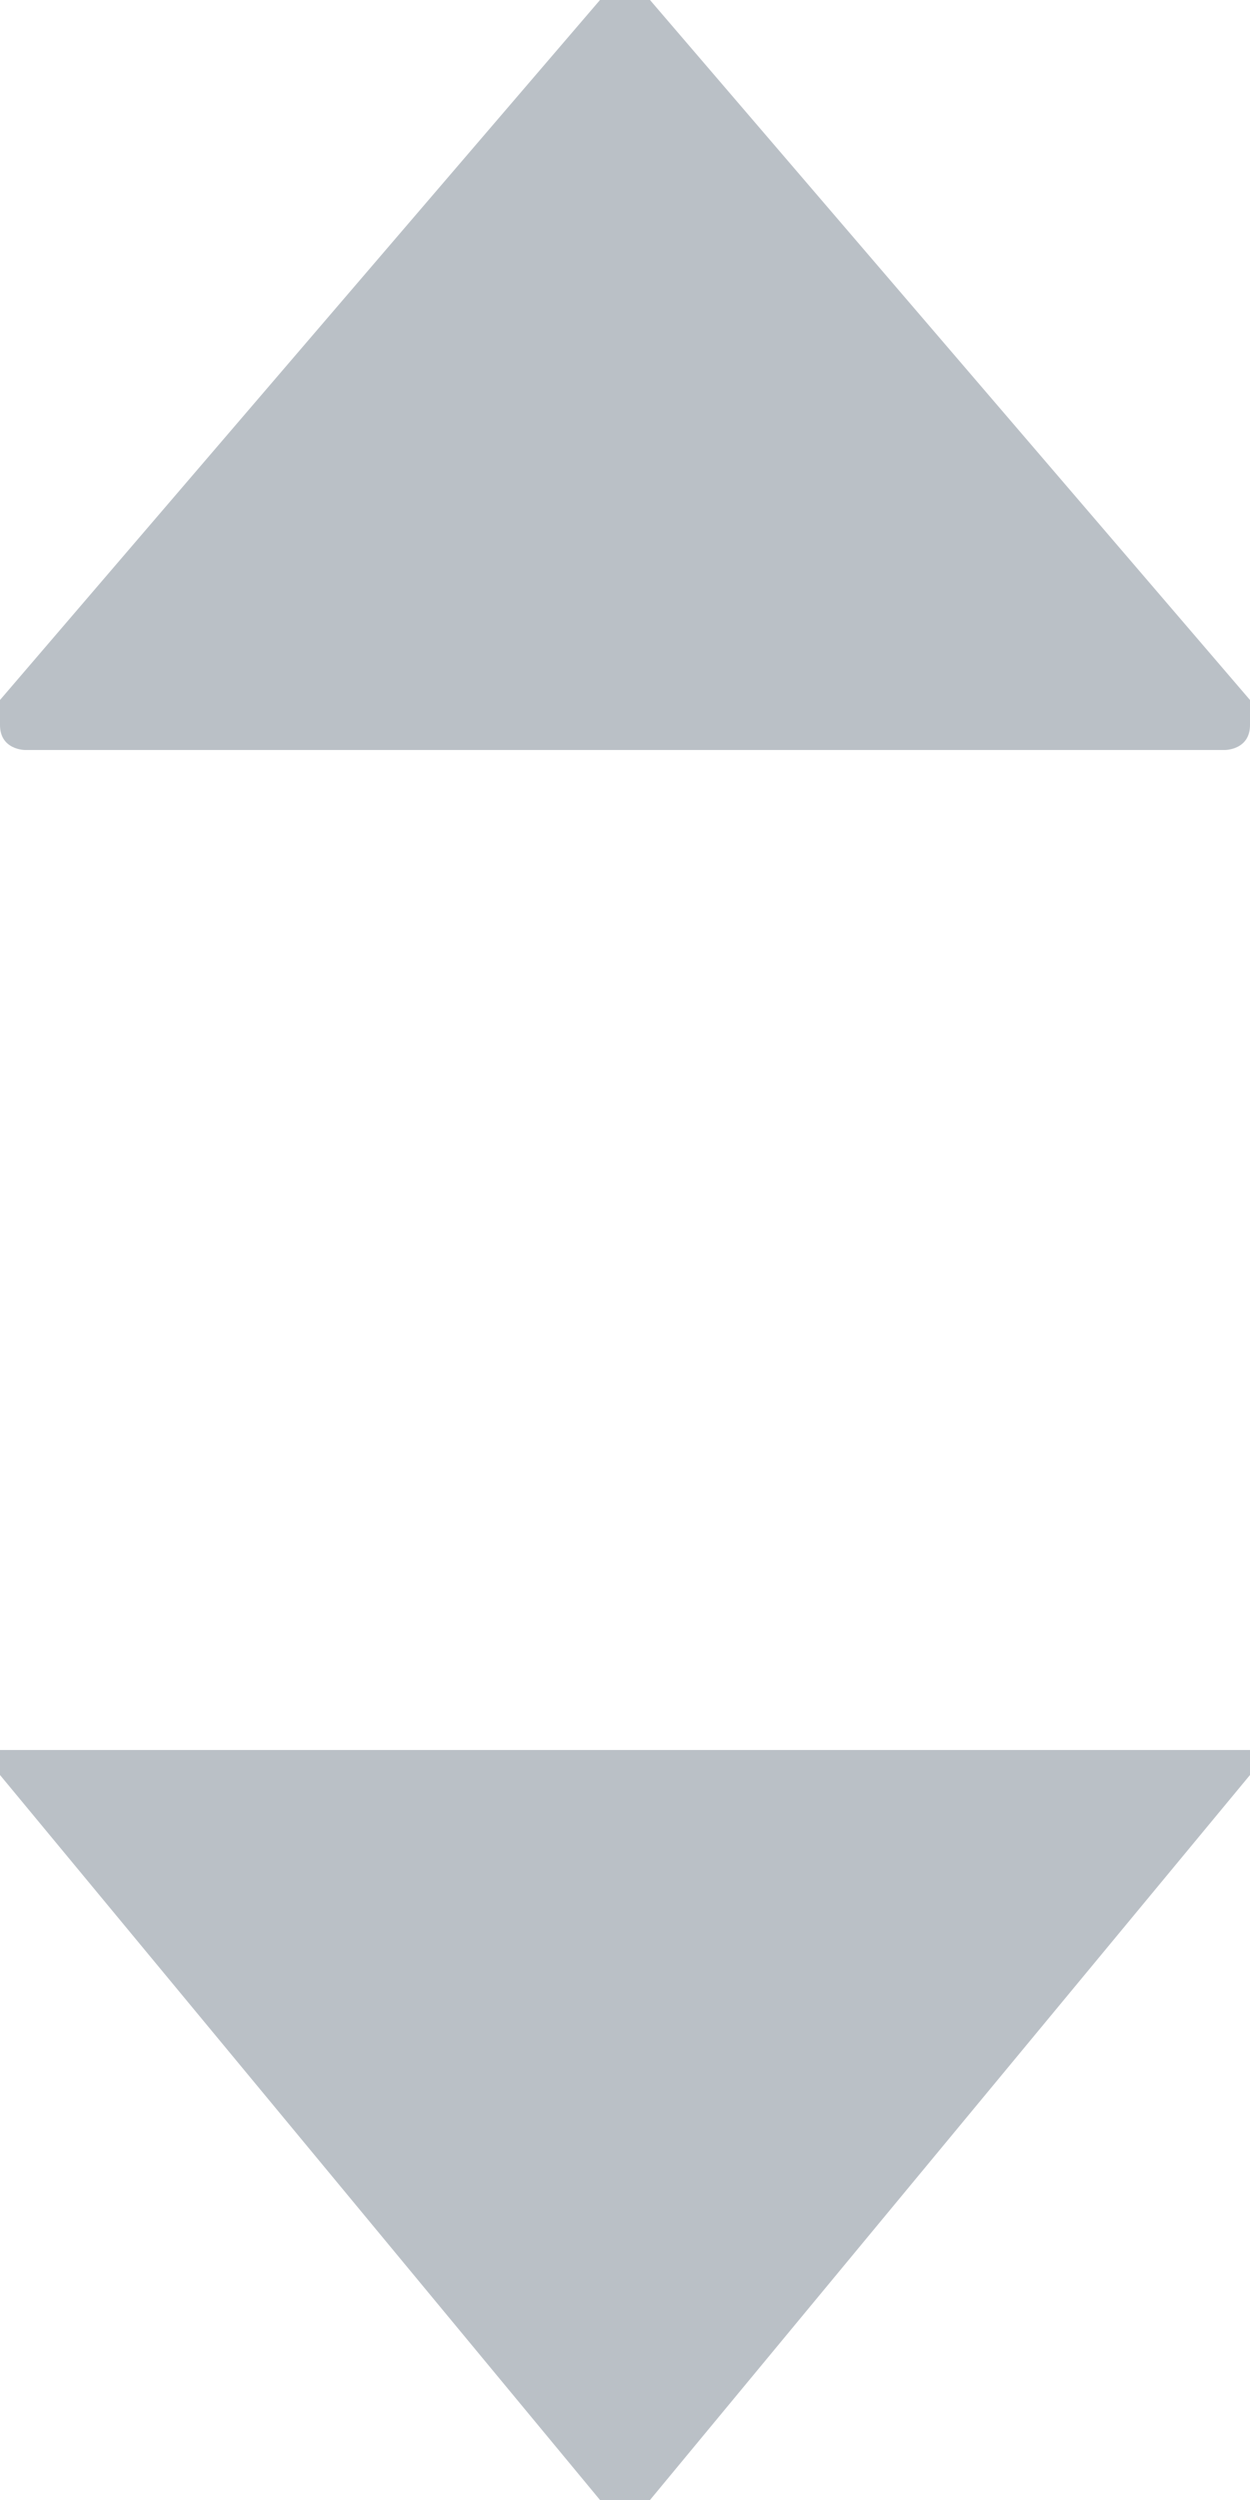
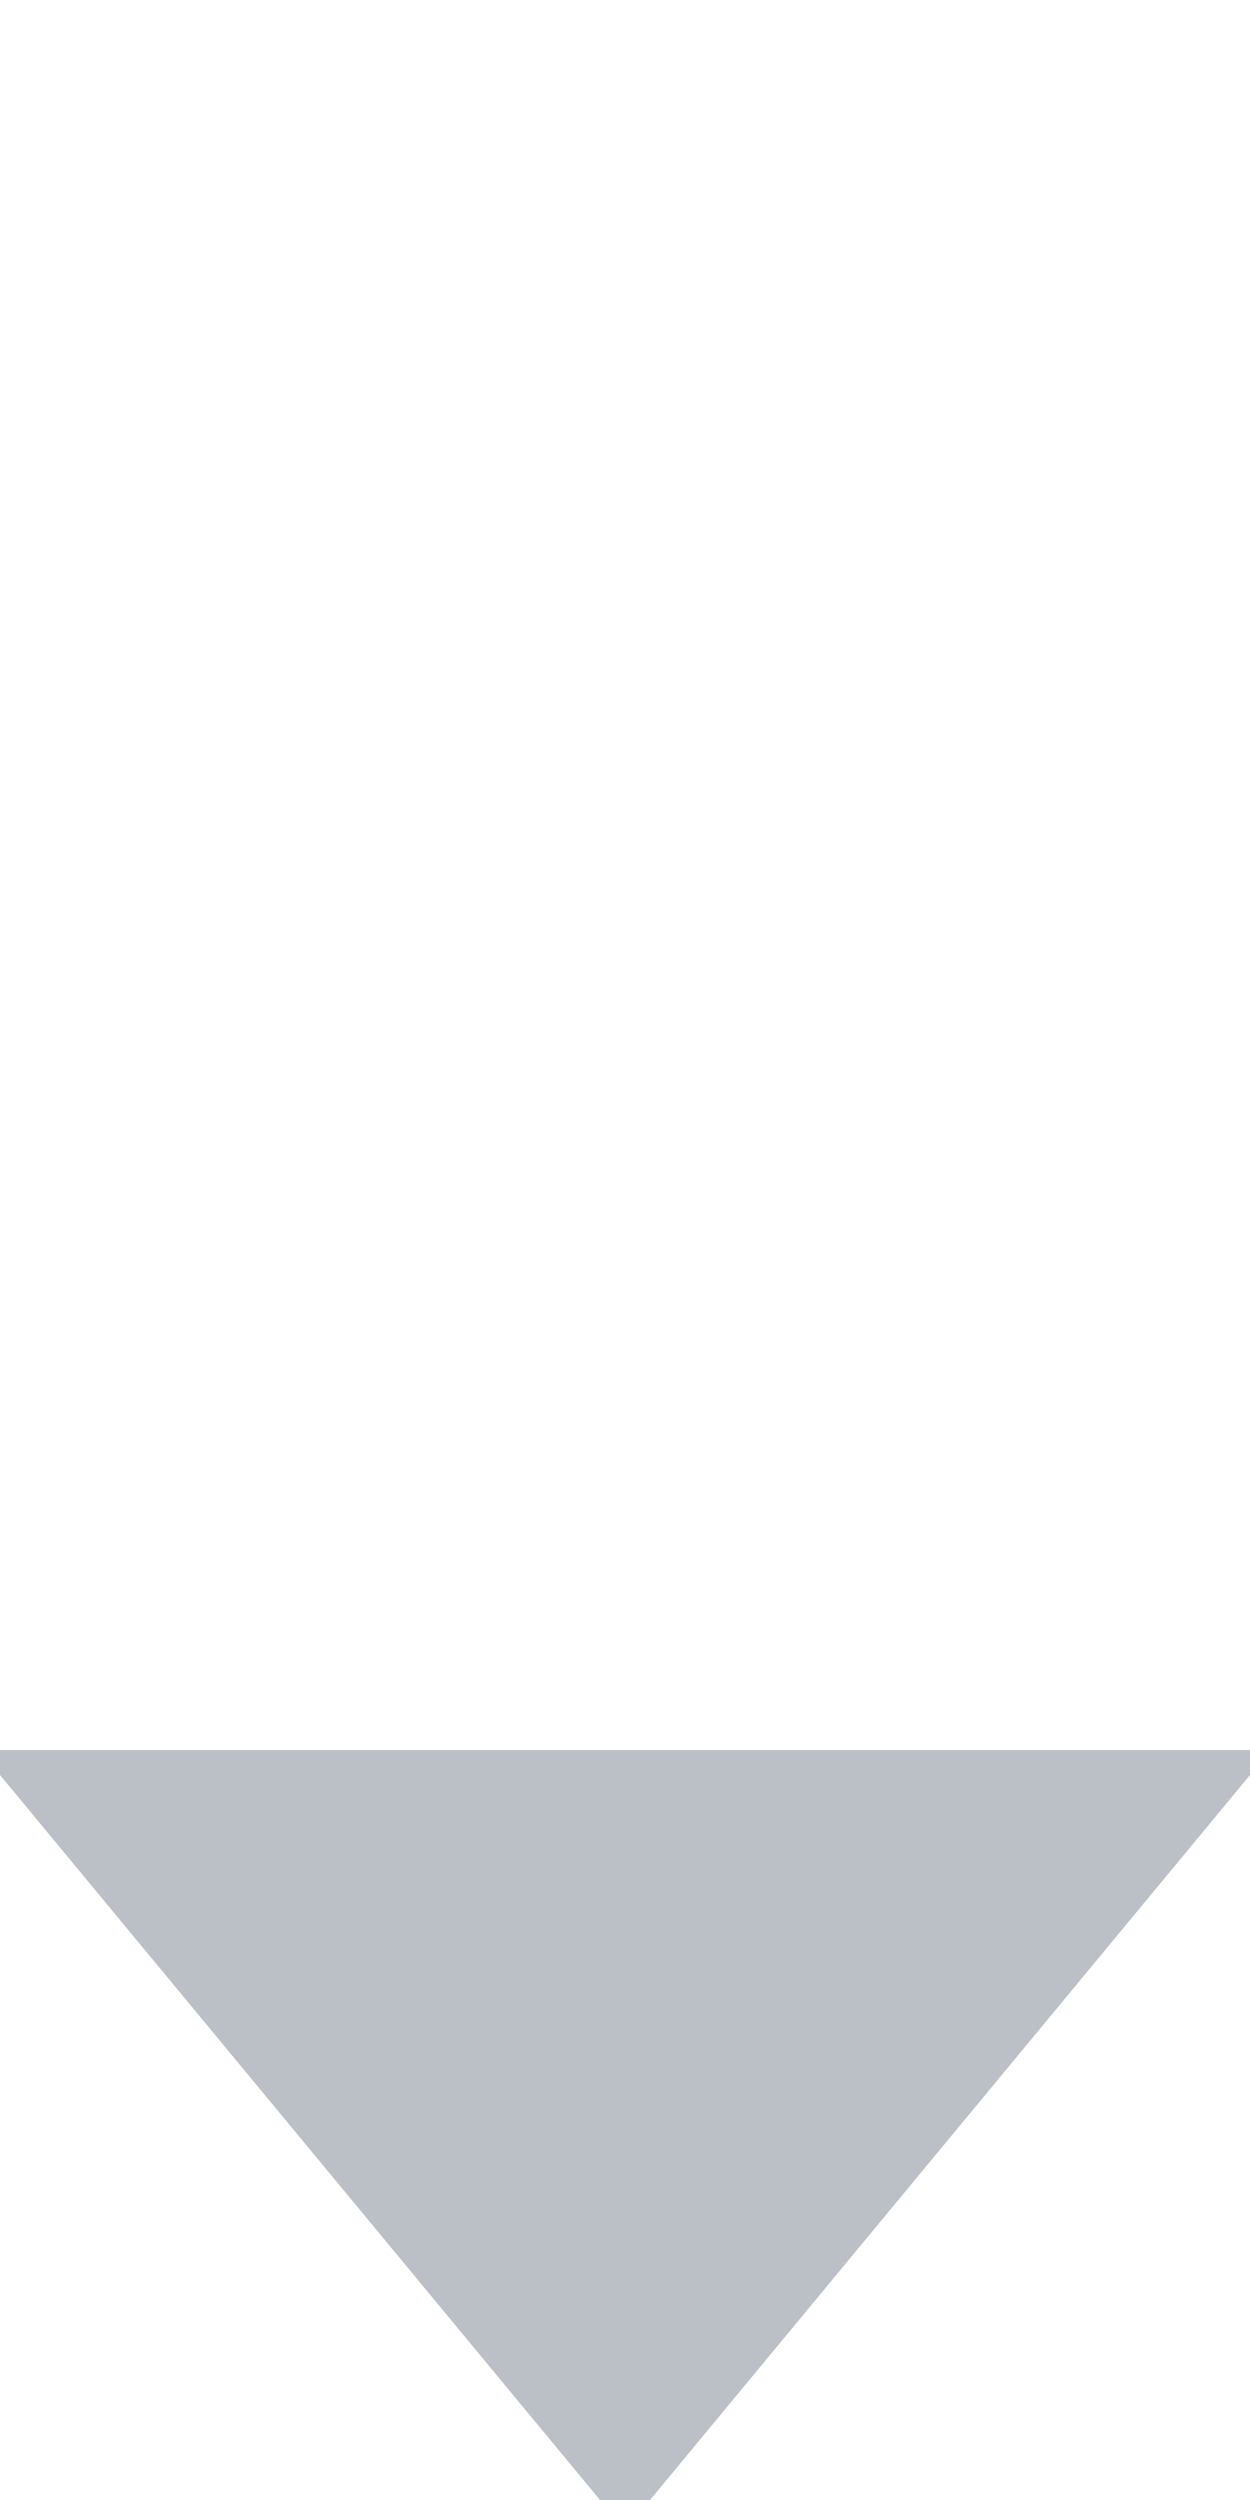
<svg xmlns="http://www.w3.org/2000/svg" version="1.1" id="Layer_1" x="0px" y="0px" viewBox="0 0 5 10" style="enable-background:new 0 0 5 10;" xml:space="preserve">
  <style type="text/css">
	.st0{fill:#BAC0C6;}
</style>
  <path class="st0" d="M2.6,10L5,7.1c0,0,0-0.1,0-0.1C5,7,4.9,7,4.9,7H0.1C0.1,7,0,7,0,7c0,0,0,0,0,0c0,0,0,0,0,0.1L2.4,10  C2.4,10,2.5,10,2.6,10C2.5,10,2.6,10,2.6,10z" />
-   <path class="st0" d="M2.4,0L0,2.8c0,0,0,0.1,0,0.1C0,3,0.1,3,0.1,3h4.8C4.9,3,5,3,5,2.9c0,0,0,0,0,0c0,0,0,0,0-0.1L2.6,0  C2.6,0,2.5,0,2.4,0C2.5,0,2.4,0,2.4,0z" />
</svg>